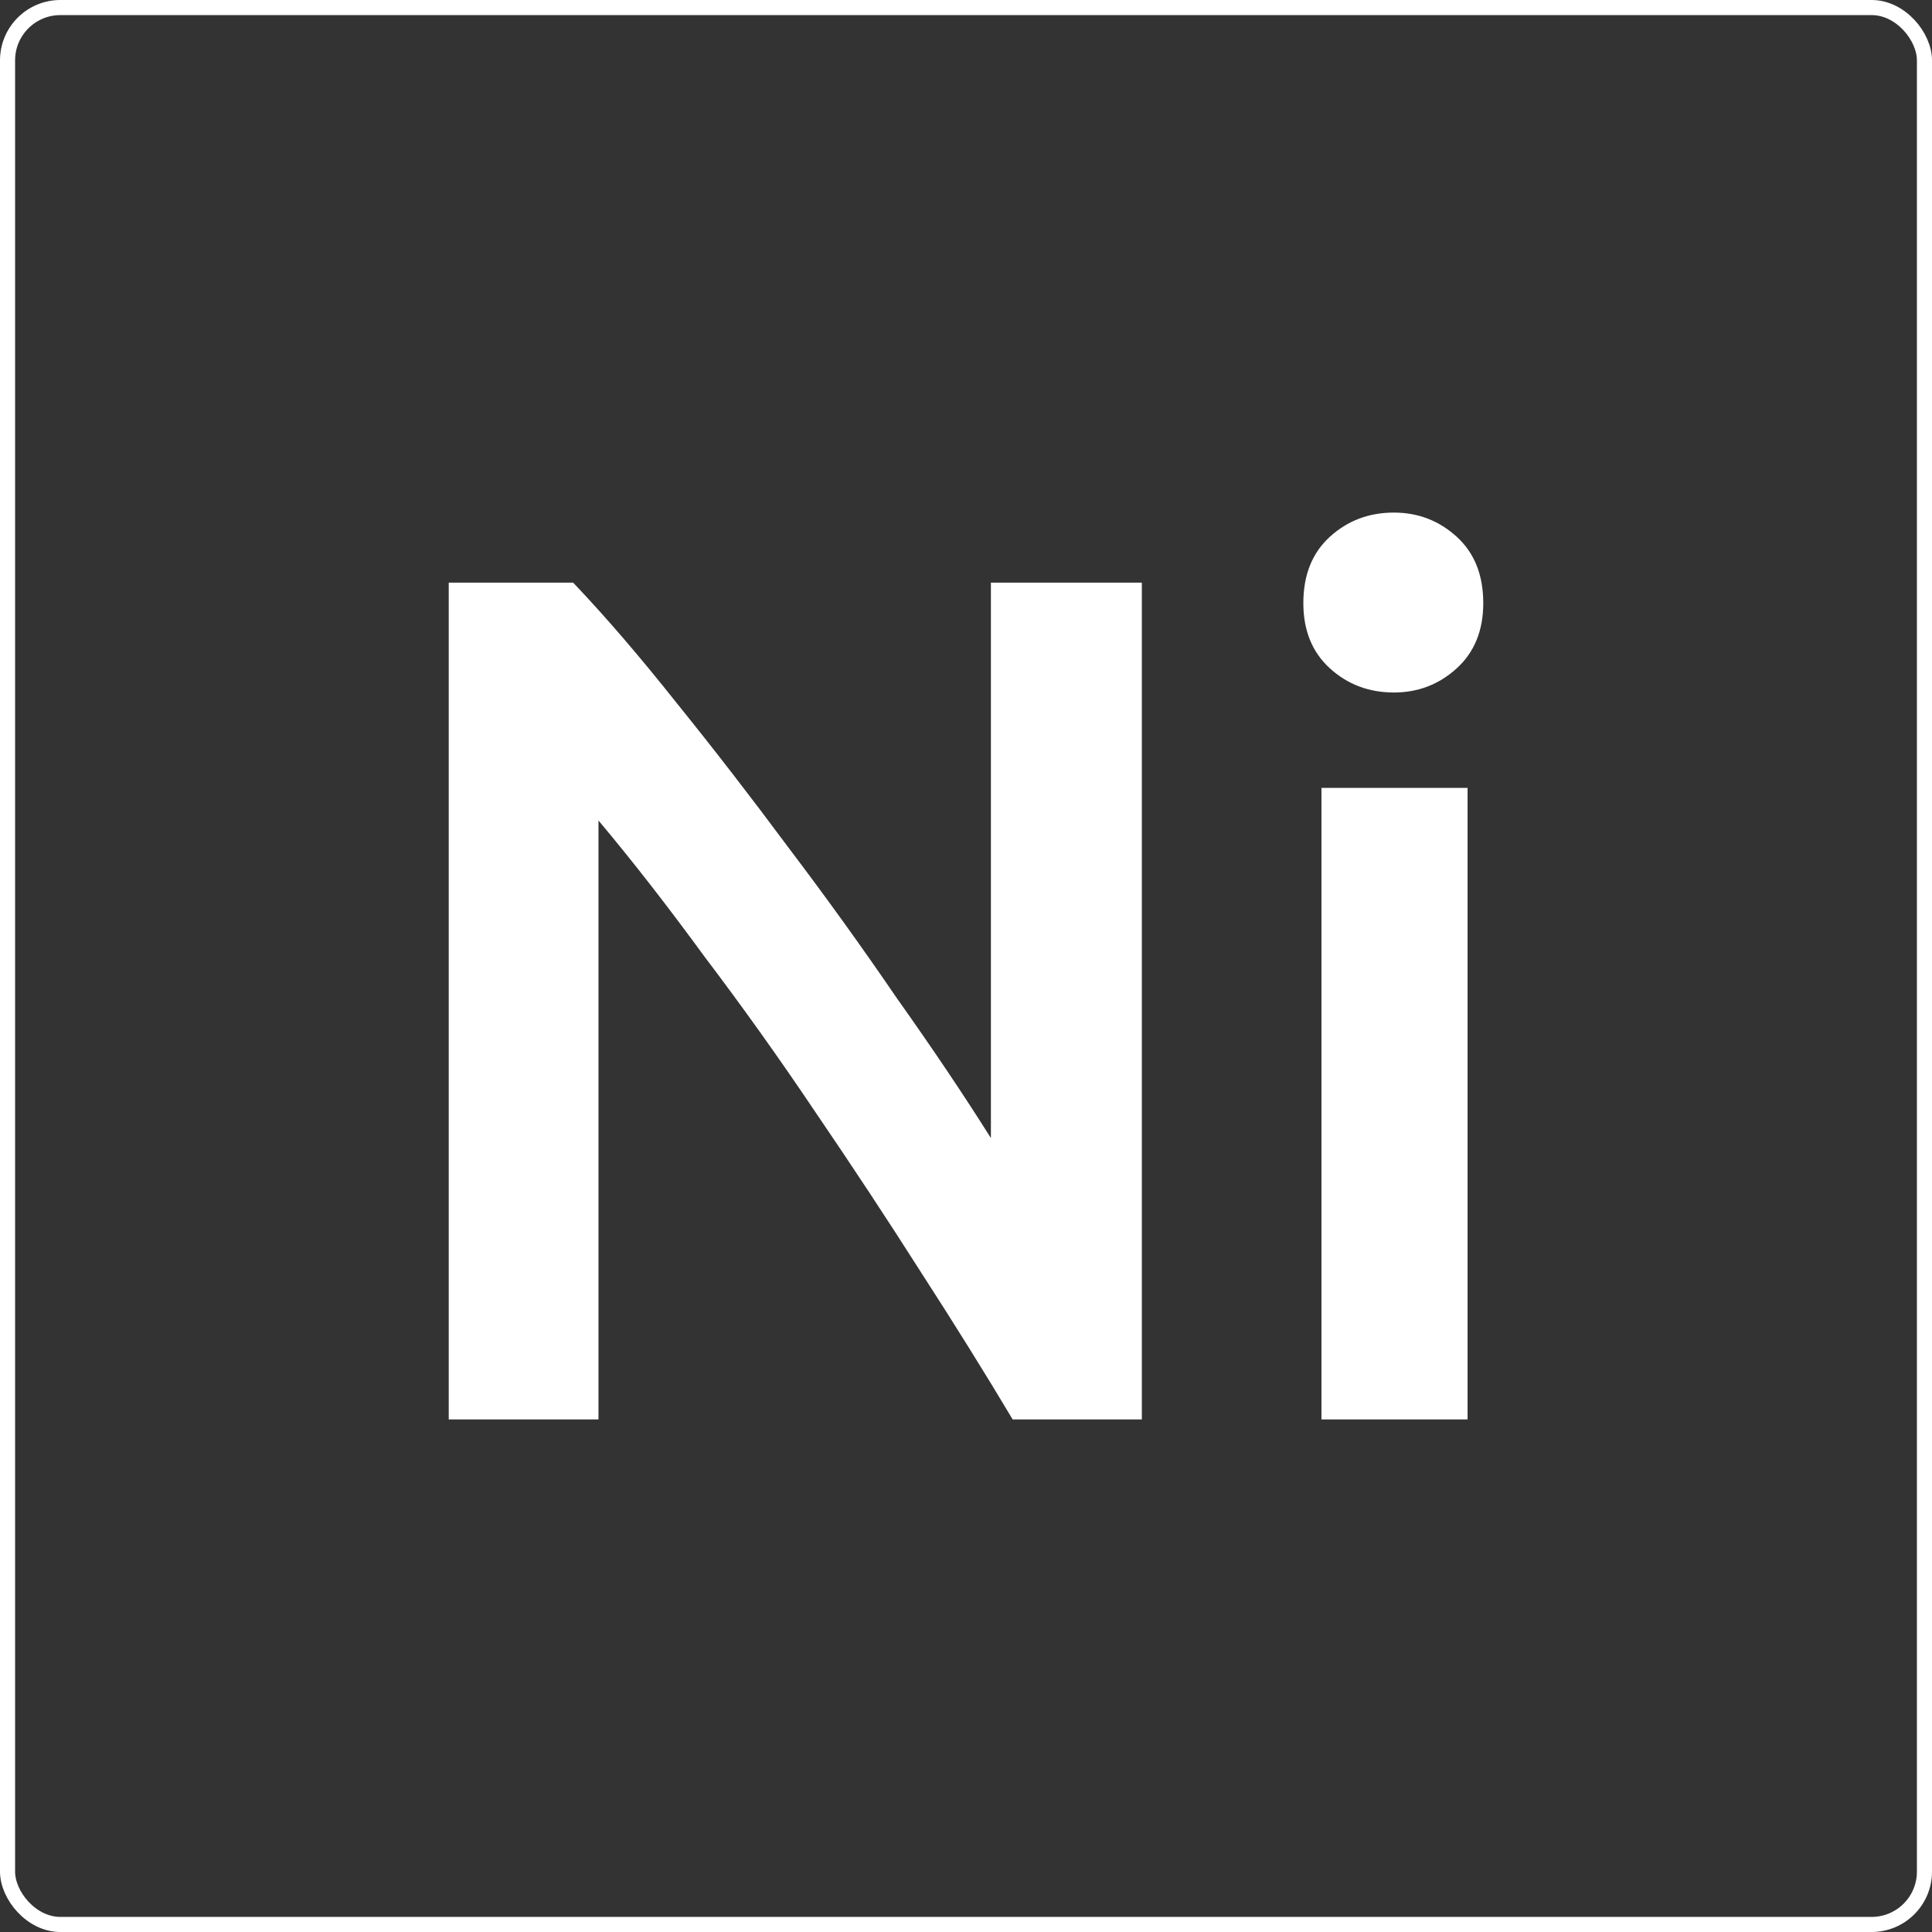
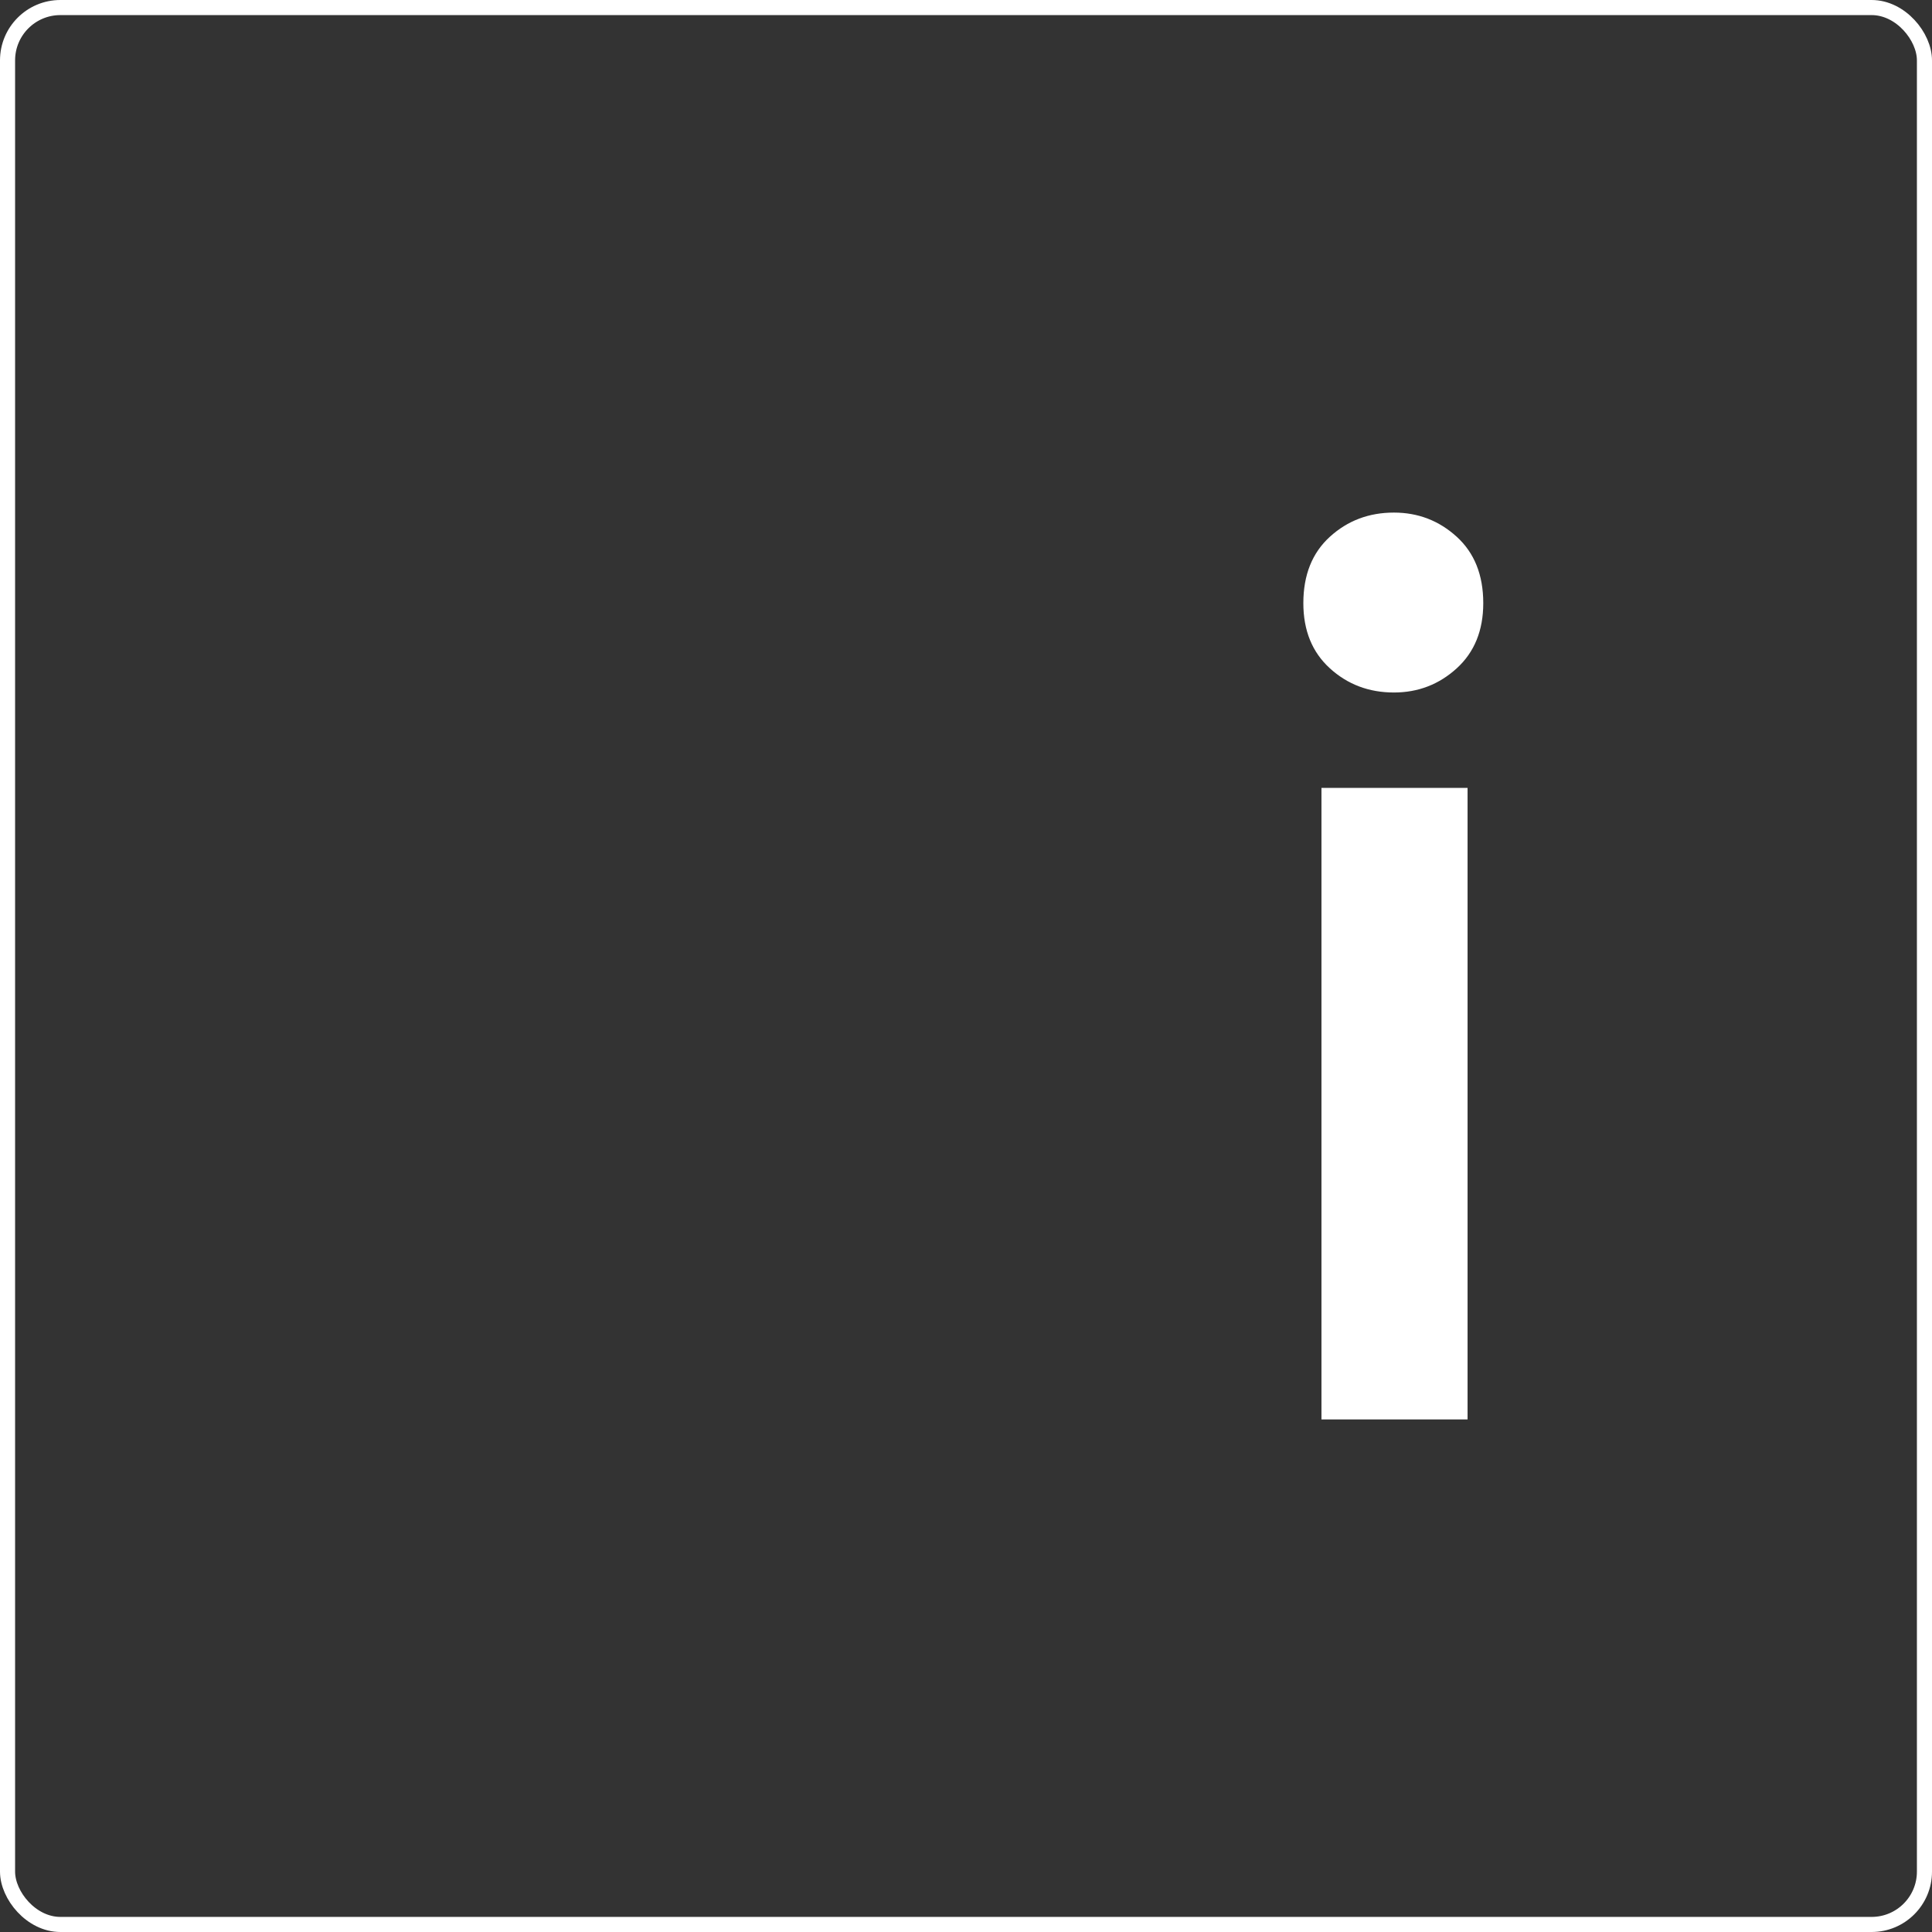
<svg xmlns="http://www.w3.org/2000/svg" width="128" height="128" viewBox="0 0 128 128" fill="none">
  <rect x="0" y="0" width="128" height="128" fill="#333333" stroke="none" />
  <rect x="0.5" y="0.5" width="127" height="127" rx="3.5" stroke="white" />
  <path d="M97.23 94.04H87.55V52.2H97.23V94.04ZM98.27 39.96C98.27 41.773 97.683 43.213 96.51 44.28C95.336 45.347 93.95 45.88 92.35 45.88C90.696 45.88 89.283 45.347 88.11 44.28C86.936 43.213 86.35 41.773 86.35 39.96C86.35 38.093 86.936 36.627 88.11 35.56C89.283 34.493 90.696 33.96 92.35 33.96C93.95 33.96 95.336 34.493 96.51 35.56C97.683 36.627 98.27 38.093 98.27 39.96Z" fill="white" />
-   <path d="M67.091 94.04C65.277 91 63.251 87.747 61.011 84.28C58.77 80.76 56.45 77.24 54.05 73.72C51.651 70.147 49.197 66.707 46.691 63.4C44.237 60.04 41.891 57.027 39.651 54.36V94.04H29.73V38.6H37.971C40.104 40.84 42.397 43.507 44.85 46.6C47.304 49.64 49.757 52.813 52.211 56.12C54.717 59.427 57.117 62.76 59.41 66.12C61.757 69.427 63.837 72.52 65.65 75.4V38.6H75.65V94.04H67.091Z" fill="white" />
</svg>